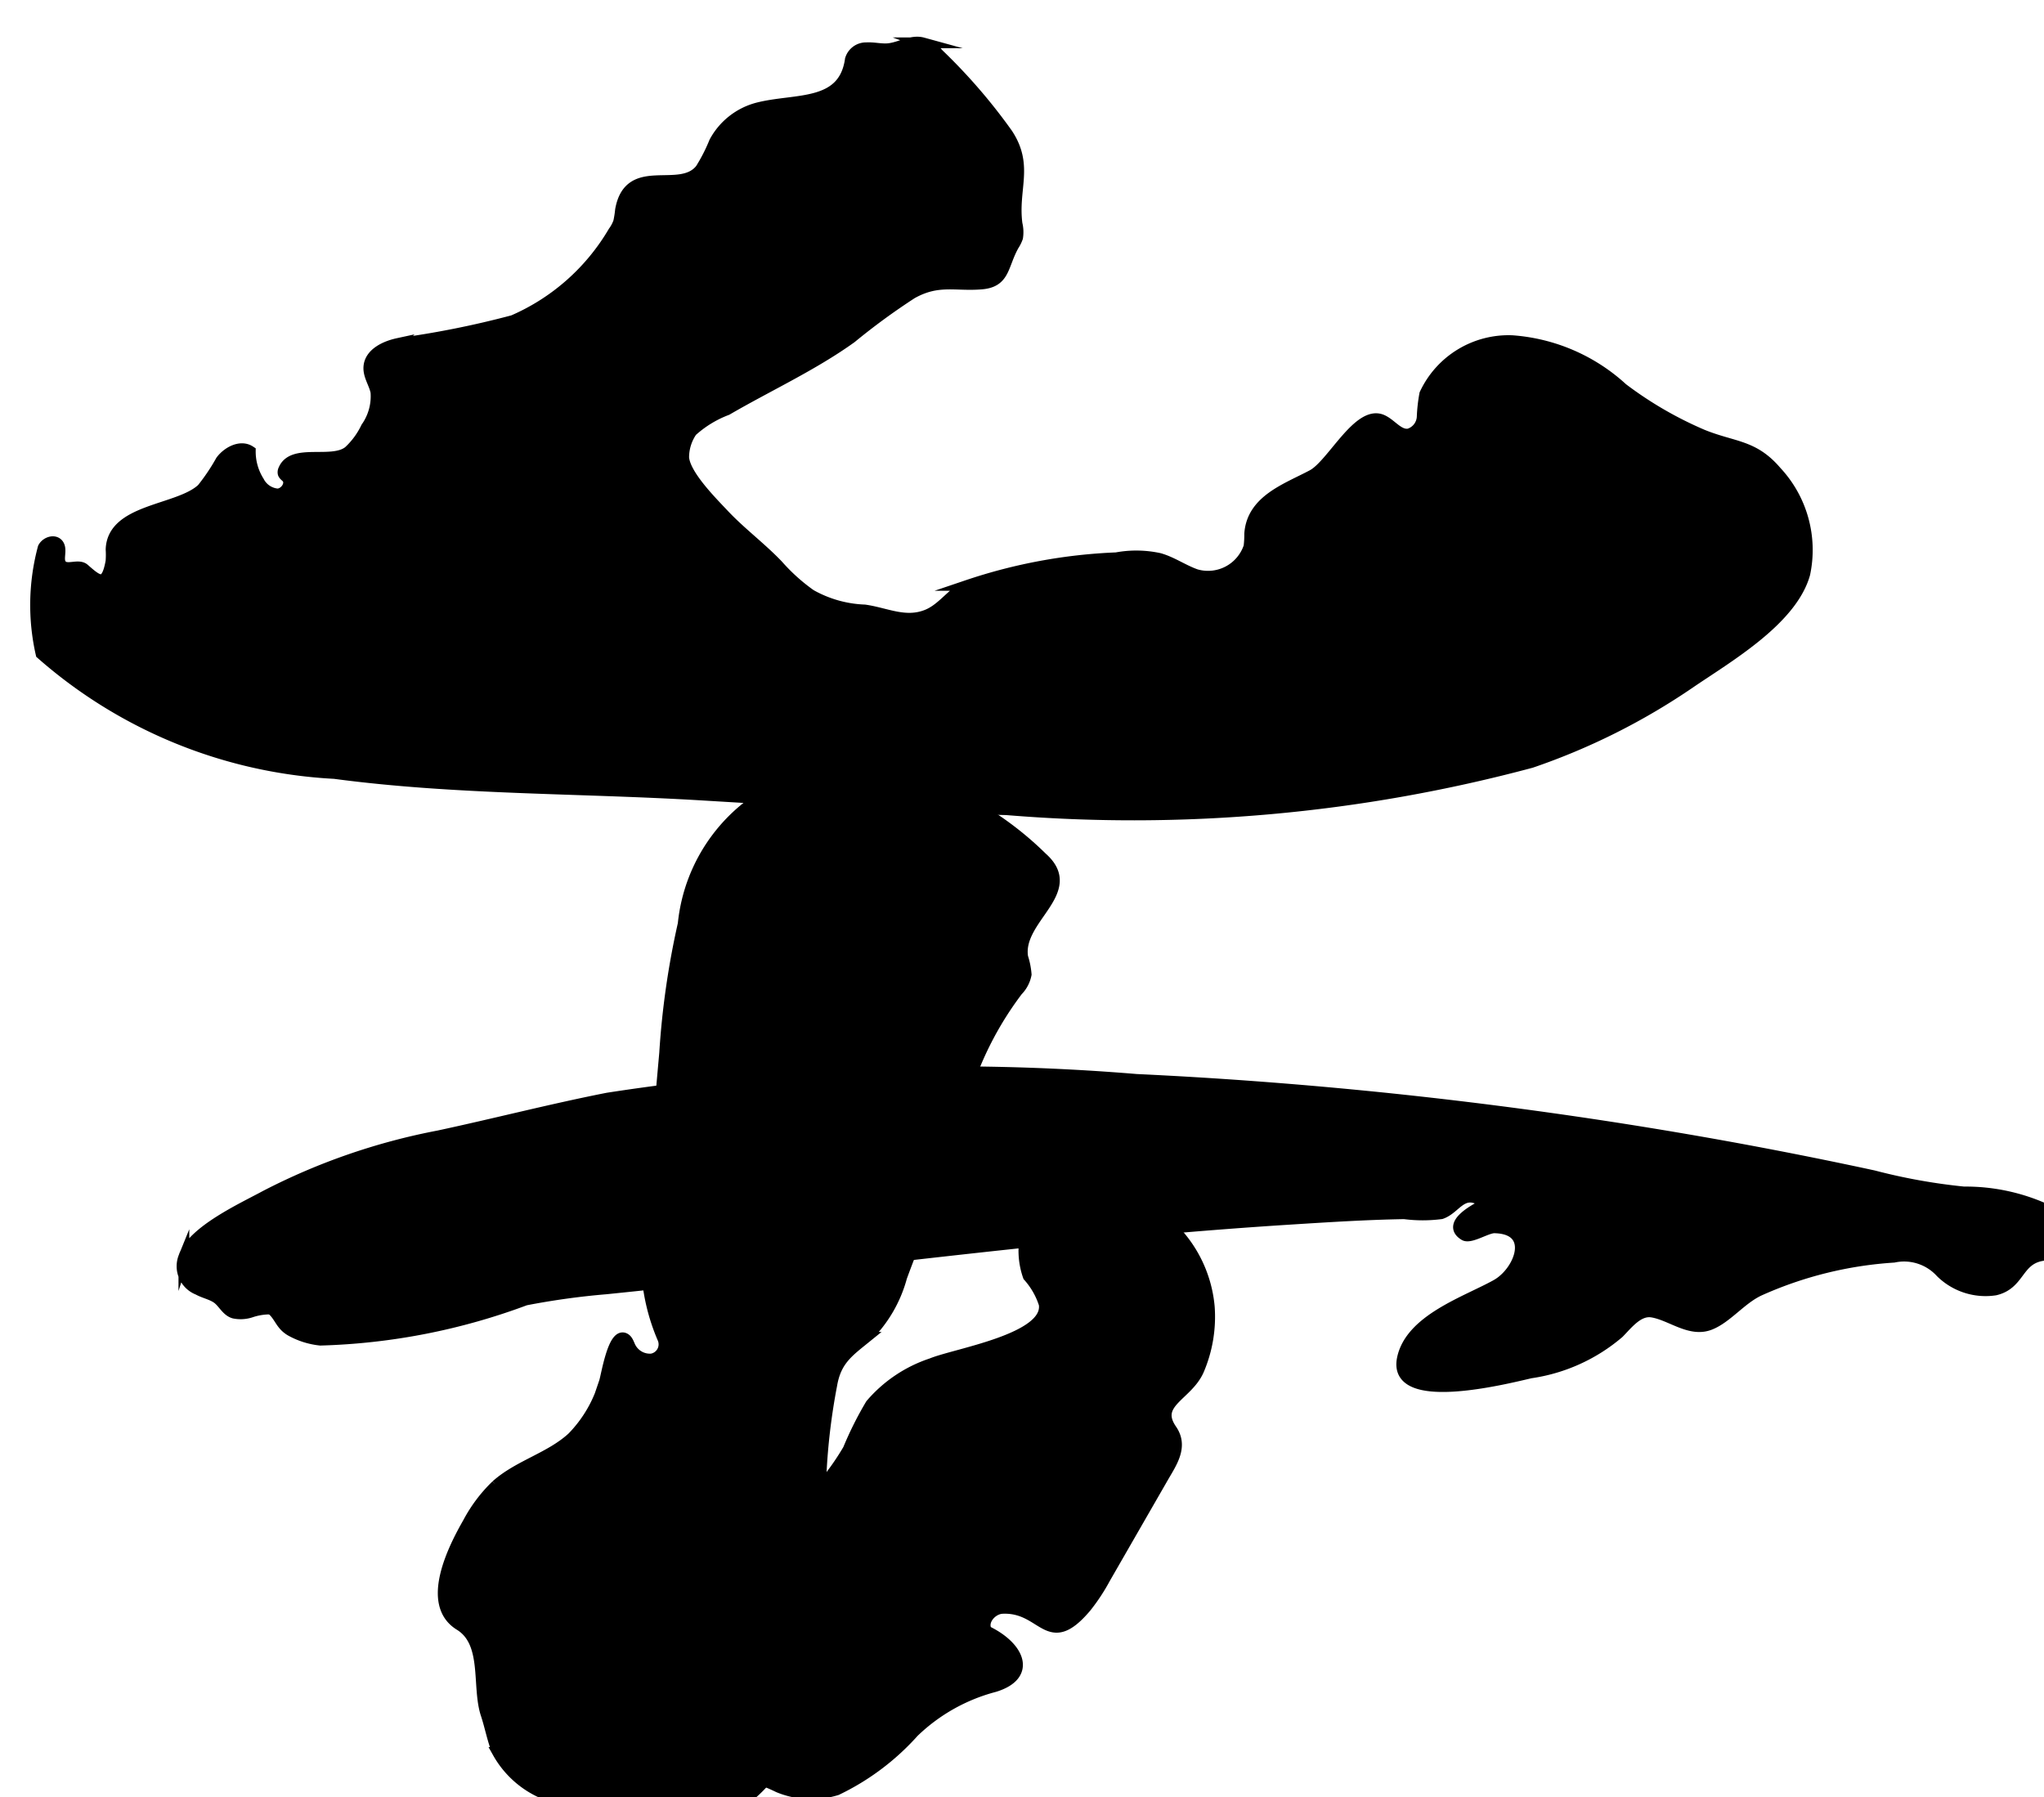
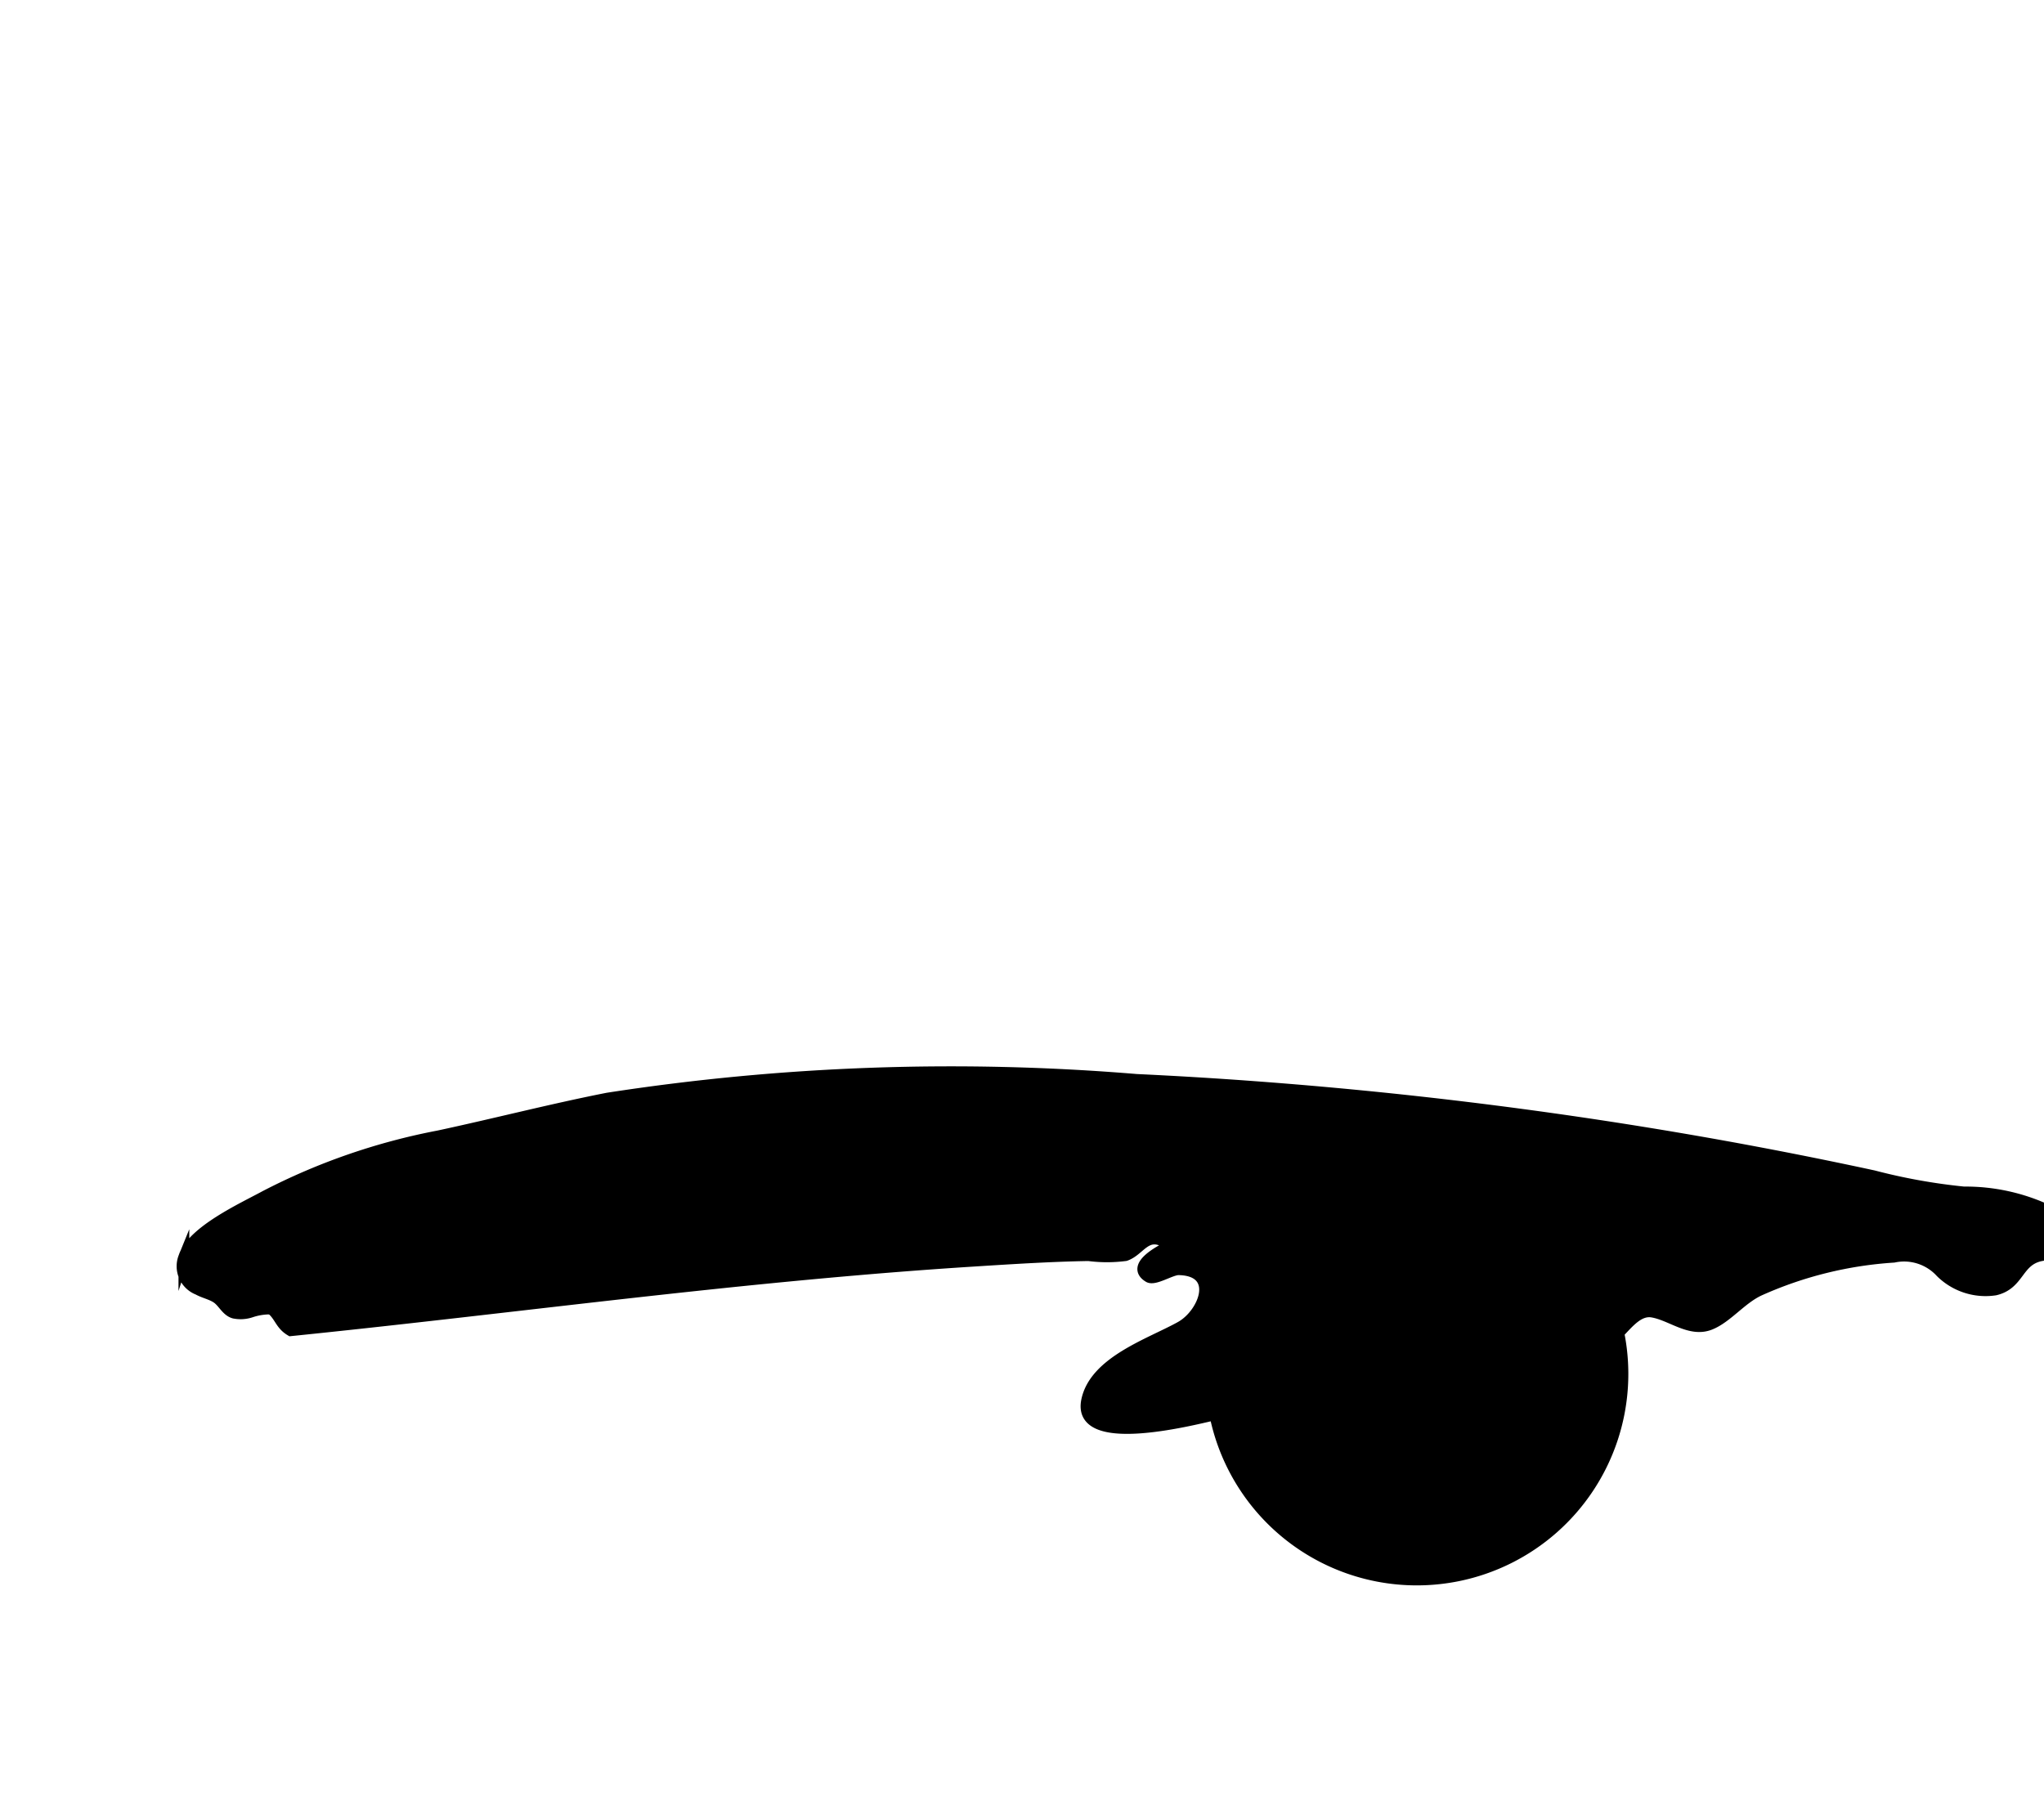
<svg xmlns="http://www.w3.org/2000/svg" version="1.1" width="10.032mm" height="8.821mm" viewBox="0 0 28.438 25.006">
  <defs>
    <style type="text/css">
      .a {
        stroke: #000;
        stroke-miterlimit: 10;
        stroke-width: 0.15px;
      }
    </style>
  </defs>
-   <path class="a" d="M11.435,21.036c-.009-.178-.016-.356-.011-.534a8.811,8.811,0,0,1,.147-1.225c.058-.348.229-.464.483-.67a1.838,1.838,0,0,0,.491-.837c.26-.711.584-1.429.774-2.16a4.656,4.656,0,0,1,.839-1.826.44.44,0,0,0,.119-.226,1.059,1.059,0,0,0-.048-.241c-.085-.538.8-.912.271-1.383a4.545,4.545,0,0,0-1.119-.809,4.551,4.551,0,0,0-1.657-.289,2.347,2.347,0,0,0-.717.039,2.382,2.382,0,0,0-1.502,1.98,11.411,11.411,0,0,0-.258,1.798c-.066.742-.133,1.484-.181,2.228a2.79,2.79,0,0,0,.154,1.74.207.207,0,0,1-.153.288.304.304,0,0,1-.306-.186c-.017-.038-.032-.082-.069-.101-.161-.083-.255.524-.283.606a1.806,1.806,0,0,1-.447.772c-.307.283-.746.388-1.058.666a2.055,2.055,0,0,0-.392.521c-.205.357-.597,1.13-.117,1.425.398.245.238.852.368,1.242.057.171.091.367.162.531a1.325,1.325,0,0,0,.65.577,3.229,3.229,0,0,0,1.722.473c1.718-.135,2.144-1.986,2.178-3.411C11.481,21.695,11.453,21.365,11.435,21.036Z" />
-   <path class="a" d="M17.516,15.123q-.851-.064-1.704-.104a31.297,31.297,0,0,0-7.36.26c-.782.154-1.562.356-2.35.525a8.839,8.839,0,0,0-2.412.835c-.308.168-1.016.489-1.132.848a.349.349,0,0,0,.197.457c.082.046.184.065.262.118.087.06.133.179.238.209a.455.455,0,0,0,.237-.014.839.839,0,0,1,.235-.043.105.105,0,0,1,.071.023c.097.093.111.2.245.279a1.078,1.078,0,0,0,.414.131,8.846,8.846,0,0,0,2.853-.558,10.447,10.447,0,0,1,1.126-.156c2.092-.213,4.178-.48,6.27-.694,1.071-.109,2.144-.205,3.218-.273.537-.034,1.076-.069,1.614-.078a1.985,1.985,0,0,0,.513,0c.201-.068.281-.33.544-.191a.077.077,0,0,1,.046.067c-.091.048-.527.266-.267.423.083.05.313-.105.418-.103.585.011.357.609.026.793-.418.233-1.191.481-1.306,1.023-.145.681,1.417.288,1.783.203A2.421,2.421,0,0,0,22.523,18.547c.133-.137.275-.321.463-.291.264.043.527.283.804.175.238-.092.439-.363.696-.478a5.393,5.393,0,0,1,1.862-.46.691.691,0,0,1,.654.21.887.887,0,0,0,.757.246c.343-.08.307-.412.641-.477.136-.026.296-.055.358-.179a.273.273,0,0,0-.036-.273.643.643,0,0,0-.225-.179,2.704,2.704,0,0,0-1.174-.256,8.194,8.194,0,0,1-1.256-.226q-1.356-.293-2.723-.525Q20.448,15.343,17.516,15.123Z" />
-   <path class="a" d="M21.304,10.61a21.386,21.386,0,0,1-7.301.656c-1.414-.033-2.827-.119-4.239-.204-1.711-.103-3.412-.074-5.111-.3A6.709,6.709,0,0,1,.571,9.098,3.071,3.071,0,0,1,.6,7.621c.038-.075.152-.116.207-.052.067.079-.02.223.053.296.076.078.23-.021.312.051.189.166.306.269.372-.107a1.173,1.173,0,0,0,.001-.164c.019-.568.94-.538,1.266-.845a2.825,2.825,0,0,0,.263-.391c.095-.126.277-.219.408-.131a.78.78,0,0,0,.12.421.321.321,0,0,0,.259.174c.109-.004.201-.147.128-.227-.017-.019-.042-.034-.05-.058a.081.081,0,0,1,.007-.054c.126-.301.674-.067.906-.256a1.09,1.09,0,0,0,.243-.331A.752.752,0,0,0,5.23,5.455c-.024-.12-.108-.229-.098-.352.014-.184.221-.284.401-.323A12.897,12.897,0,0,0,7.139,4.459,3.005,3.005,0,0,0,8.535,3.223a.523.523,0,0,0,.072-.136,1.432,1.432,0,0,0,.026-.166c.124-.687.829-.205,1.114-.568a2.408,2.408,0,0,0,.193-.378.958.958,0,0,1,.599-.473c.529-.137,1.197-.005,1.292-.675a.227.227,0,0,1,.224-.162c.1-.006.2.021.299.013.165-.014.325-.126.485-.082a.513.513,0,0,1,.218.155,7.847,7.847,0,0,1,.96,1.111c.295.448.069.764.133,1.253a.485.485,0,0,1,.008.19.504.504,0,0,1-.054.109c-.157.279-.118.509-.447.537-.363.031-.603-.072-.968.132a9.24,9.24,0,0,0-.845.618c-.535.384-1.161.671-1.73,1.002a1.532,1.532,0,0,0-.488.298.638.638,0,0,0-.114.366c.019.242.39.613.554.787.237.253.518.46.757.71a2.624,2.624,0,0,0,.457.411,1.647,1.647,0,0,0,.749.212c.299.042.566.189.866.069.221-.088.349-.311.563-.411a7.394,7.394,0,0,1,2.074-.384,1.514,1.514,0,0,1,.599.009c.179.051.334.163.509.224a.6.6,0,0,0,.737-.388,1.335,1.335,0,0,0,.01-.179c.033-.472.52-.629.873-.818.276-.148.644-.915.973-.764.129.059.225.214.366.194a.262.262,0,0,0,.188-.236,2.211,2.211,0,0,1,.036-.321,1.286,1.286,0,0,1,1.215-.742,2.54,2.54,0,0,1,1.537.664,5.281,5.281,0,0,0,1.115.647c.436.176.706.136,1.025.51a1.599,1.599,0,0,1,.395,1.425c-.183.647-1.073,1.159-1.603,1.521A9.132,9.132,0,0,1,21.304,10.61Z" />
-   <path class="a" d="M8.302,24.701c-.283-.283-.166-.867-.103-1.207.023-.126.035-.37.138-.455.195-.161.441.02.525.205a1.06,1.06,0,0,0,.071.151.304.304,0,0,0,.471.016c.166-.216-.09-.321-.099-.507-.019-.392.474-.656.729-.859a11.959,11.959,0,0,0,1.14-1.088,3.577,3.577,0,0,0,.627-.79,4.826,4.826,0,0,1,.314-.627,1.895,1.895,0,0,1,.846-.568c.333-.138,1.638-.341,1.567-.826a1.067,1.067,0,0,0-.222-.388,1.073,1.073,0,0,1,.187-1.041,1.453,1.453,0,0,1,1.365.045,1.767,1.767,0,0,1,.967,1.424,1.887,1.887,0,0,1-.144.87c-.152.363-.64.46-.381.836.162.235.002.458-.118.666l-.807,1.403a2.676,2.676,0,0,1-.264.401c-.536.634-.587-.01-1.165.017-.154.007-.299.187-.215.317.449.216.629.611.107.772a2.551,2.551,0,0,0-1.125.632,3.417,3.417,0,0,1-1.072.805,1.196,1.196,0,0,1-.811-.038,2.65,2.65,0,0,0-1.173-.269,4.891,4.891,0,0,0-.665.207.719.719,0,0,1-.664-.08Z" />
+   <path class="a" d="M17.516,15.123q-.851-.064-1.704-.104a31.297,31.297,0,0,0-7.36.26c-.782.154-1.562.356-2.35.525a8.839,8.839,0,0,0-2.412.835c-.308.168-1.016.489-1.132.848a.349.349,0,0,0,.197.457c.082.046.184.065.262.118.087.06.133.179.238.209a.455.455,0,0,0,.237-.014.839.839,0,0,1,.235-.043.105.105,0,0,1,.071.023c.097.093.111.2.245.279c2.092-.213,4.178-.48,6.27-.694,1.071-.109,2.144-.205,3.218-.273.537-.034,1.076-.069,1.614-.078a1.985,1.985,0,0,0,.513,0c.201-.068.281-.33.544-.191a.077.077,0,0,1,.046.067c-.091.048-.527.266-.267.423.083.05.313-.105.418-.103.585.011.357.609.026.793-.418.233-1.191.481-1.306,1.023-.145.681,1.417.288,1.783.203A2.421,2.421,0,0,0,22.523,18.547c.133-.137.275-.321.463-.291.264.043.527.283.804.175.238-.092.439-.363.696-.478a5.393,5.393,0,0,1,1.862-.46.691.691,0,0,1,.654.21.887.887,0,0,0,.757.246c.343-.08.307-.412.641-.477.136-.026.296-.055.358-.179a.273.273,0,0,0-.036-.273.643.643,0,0,0-.225-.179,2.704,2.704,0,0,0-1.174-.256,8.194,8.194,0,0,1-1.256-.226q-1.356-.293-2.723-.525Q20.448,15.343,17.516,15.123Z" />
</svg>